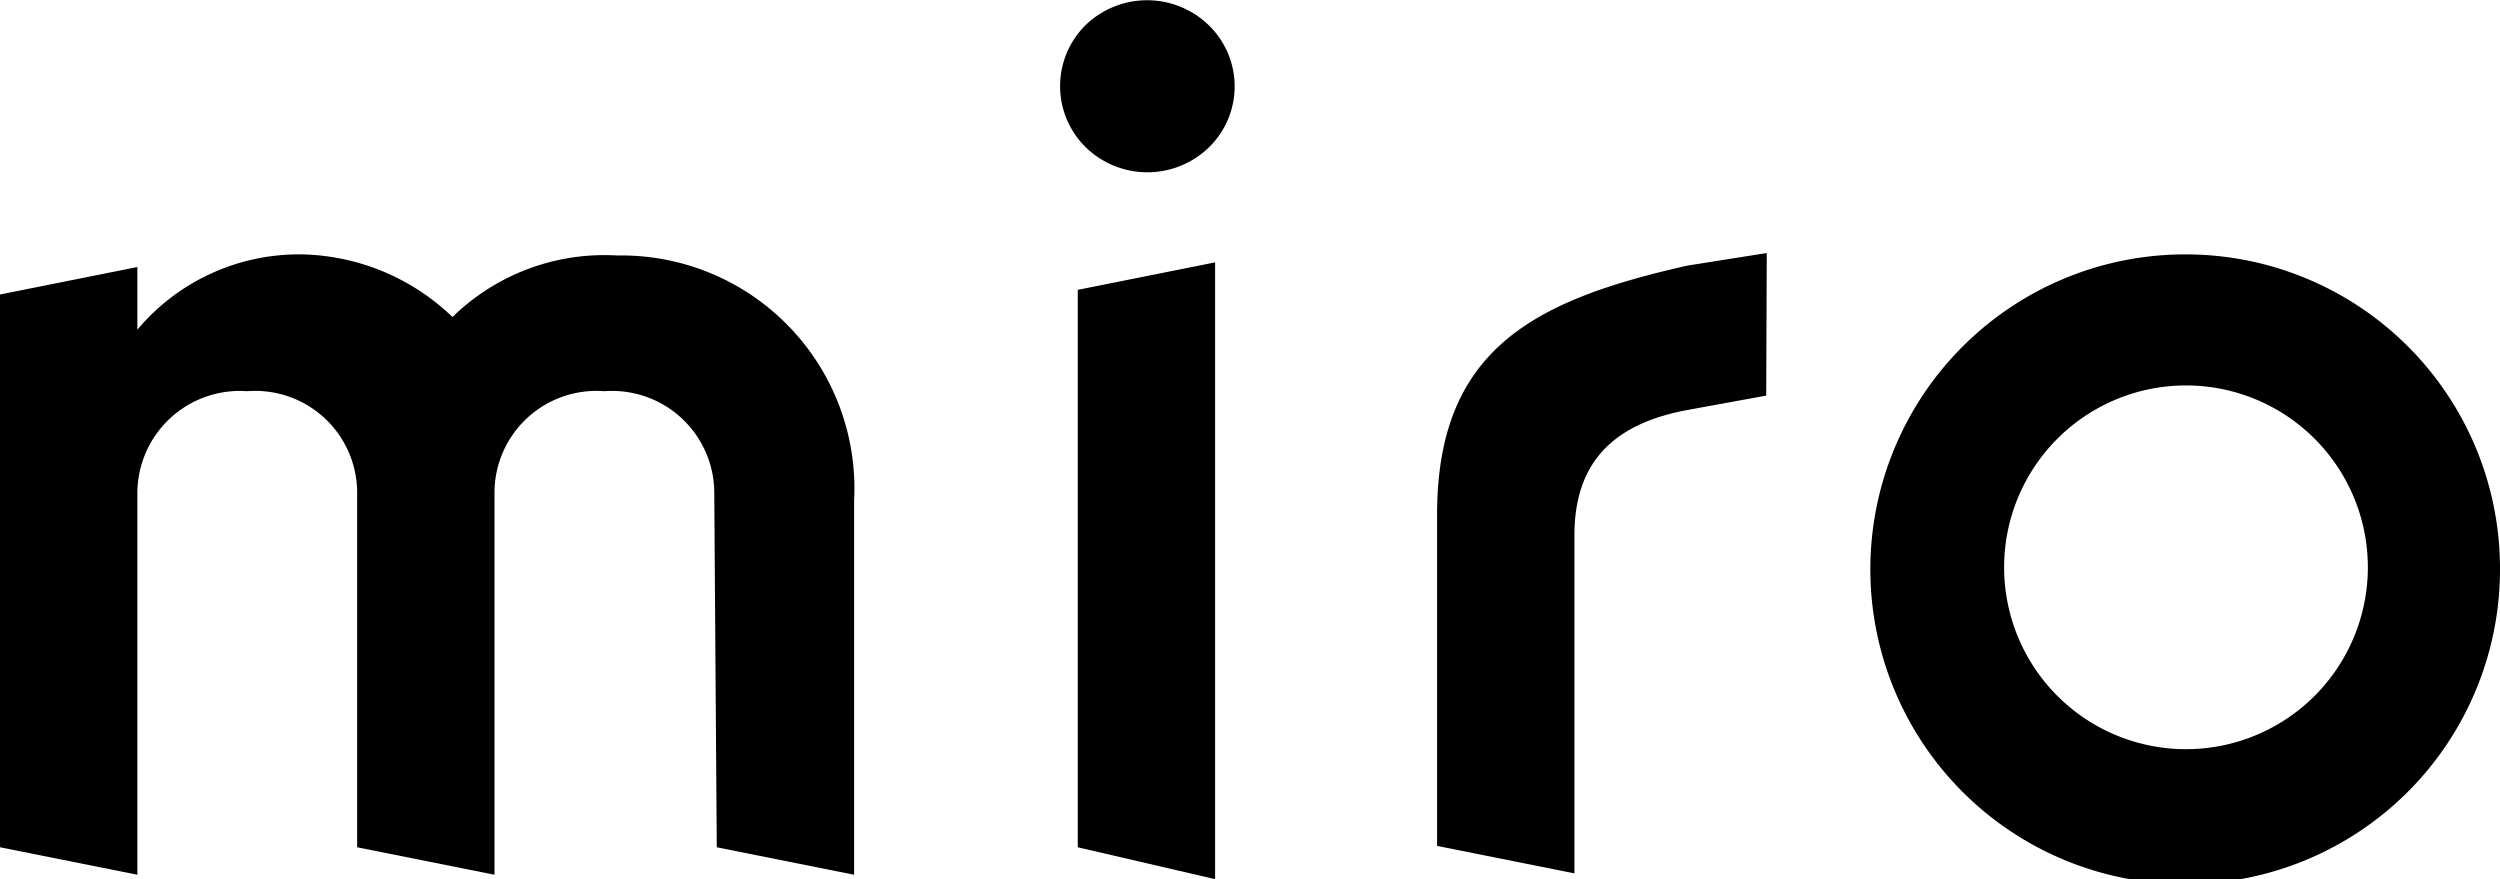
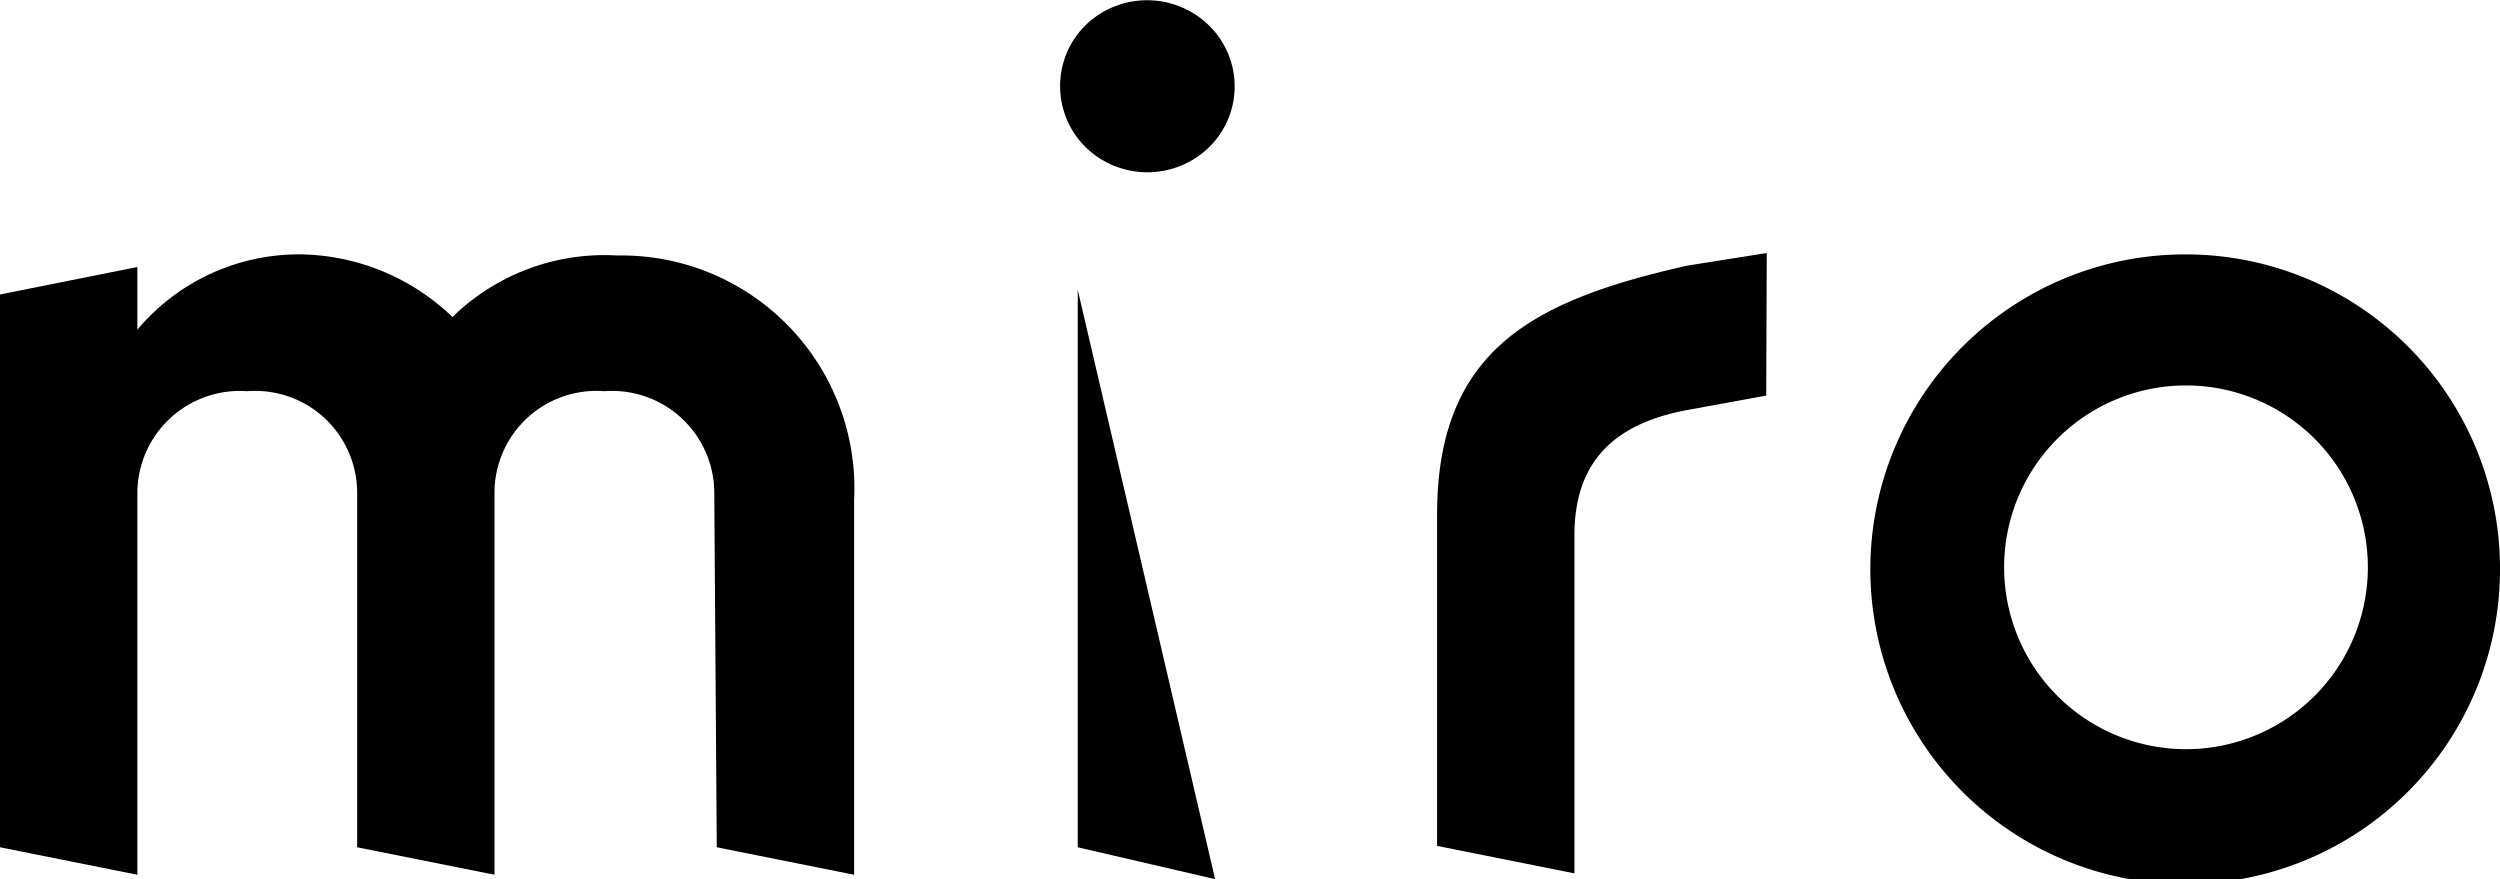
<svg xmlns="http://www.w3.org/2000/svg" id="Layer_1" data-name="Layer 1" width="91" height="32" viewBox="0 0 91 32">
-   <path d="M39.51.92a3.12,3.12,0,0,0,0,4.43,3.22,3.22,0,0,0,4.51,0A3.1,3.1,0,0,0,44,.92,3.22,3.22,0,0,0,39.51.92Zm24.8,8.29-2.9.46c-5.52,1.25-9.1,3-9.1,9.06V30.79l5,1V19.48c0-2.81,1.6-4.08,4.08-4.55l2.9-.53ZM26.09,30.84l5,1V18.21A8.48,8.48,0,0,0,22.47,9.3a7.91,7.91,0,0,0-6,2.24A8.13,8.13,0,0,0,11,9.26,7.68,7.68,0,0,0,5,12V9.72l-5,1V30.84l5,1V18a3.73,3.73,0,0,1,4-3.76,3.71,3.71,0,0,1,4,3.76V30.84l5,1V18a3.71,3.71,0,0,1,4-3.76,3.72,3.72,0,0,1,4,3.76ZM91,20.61A11.46,11.46,0,1,1,79.57,9.26,11.44,11.44,0,0,1,91,20.61ZM79.57,27.27a6.62,6.62,0,1,1,0-13.24,6.62,6.62,0,1,1,0,13.24ZM44.23,32l-5-1.16V10.55l5-1Z" fill-rule="evenodd" />
+   <path d="M39.51.92a3.12,3.12,0,0,0,0,4.43,3.22,3.22,0,0,0,4.51,0A3.1,3.1,0,0,0,44,.92,3.22,3.22,0,0,0,39.51.92Zm24.8,8.29-2.9.46c-5.52,1.25-9.1,3-9.1,9.06V30.79l5,1V19.48c0-2.81,1.6-4.08,4.08-4.55l2.9-.53ZM26.09,30.84l5,1V18.21A8.48,8.48,0,0,0,22.47,9.3a7.91,7.91,0,0,0-6,2.24A8.13,8.13,0,0,0,11,9.26,7.68,7.68,0,0,0,5,12V9.72l-5,1V30.84l5,1V18a3.73,3.73,0,0,1,4-3.76,3.71,3.71,0,0,1,4,3.76V30.84l5,1V18a3.71,3.71,0,0,1,4-3.76,3.72,3.72,0,0,1,4,3.76ZM91,20.61A11.46,11.46,0,1,1,79.57,9.26,11.44,11.44,0,0,1,91,20.61ZM79.57,27.27a6.62,6.62,0,1,1,0-13.24,6.62,6.62,0,1,1,0,13.24ZM44.23,32l-5-1.16V10.55Z" fill-rule="evenodd" />
</svg>